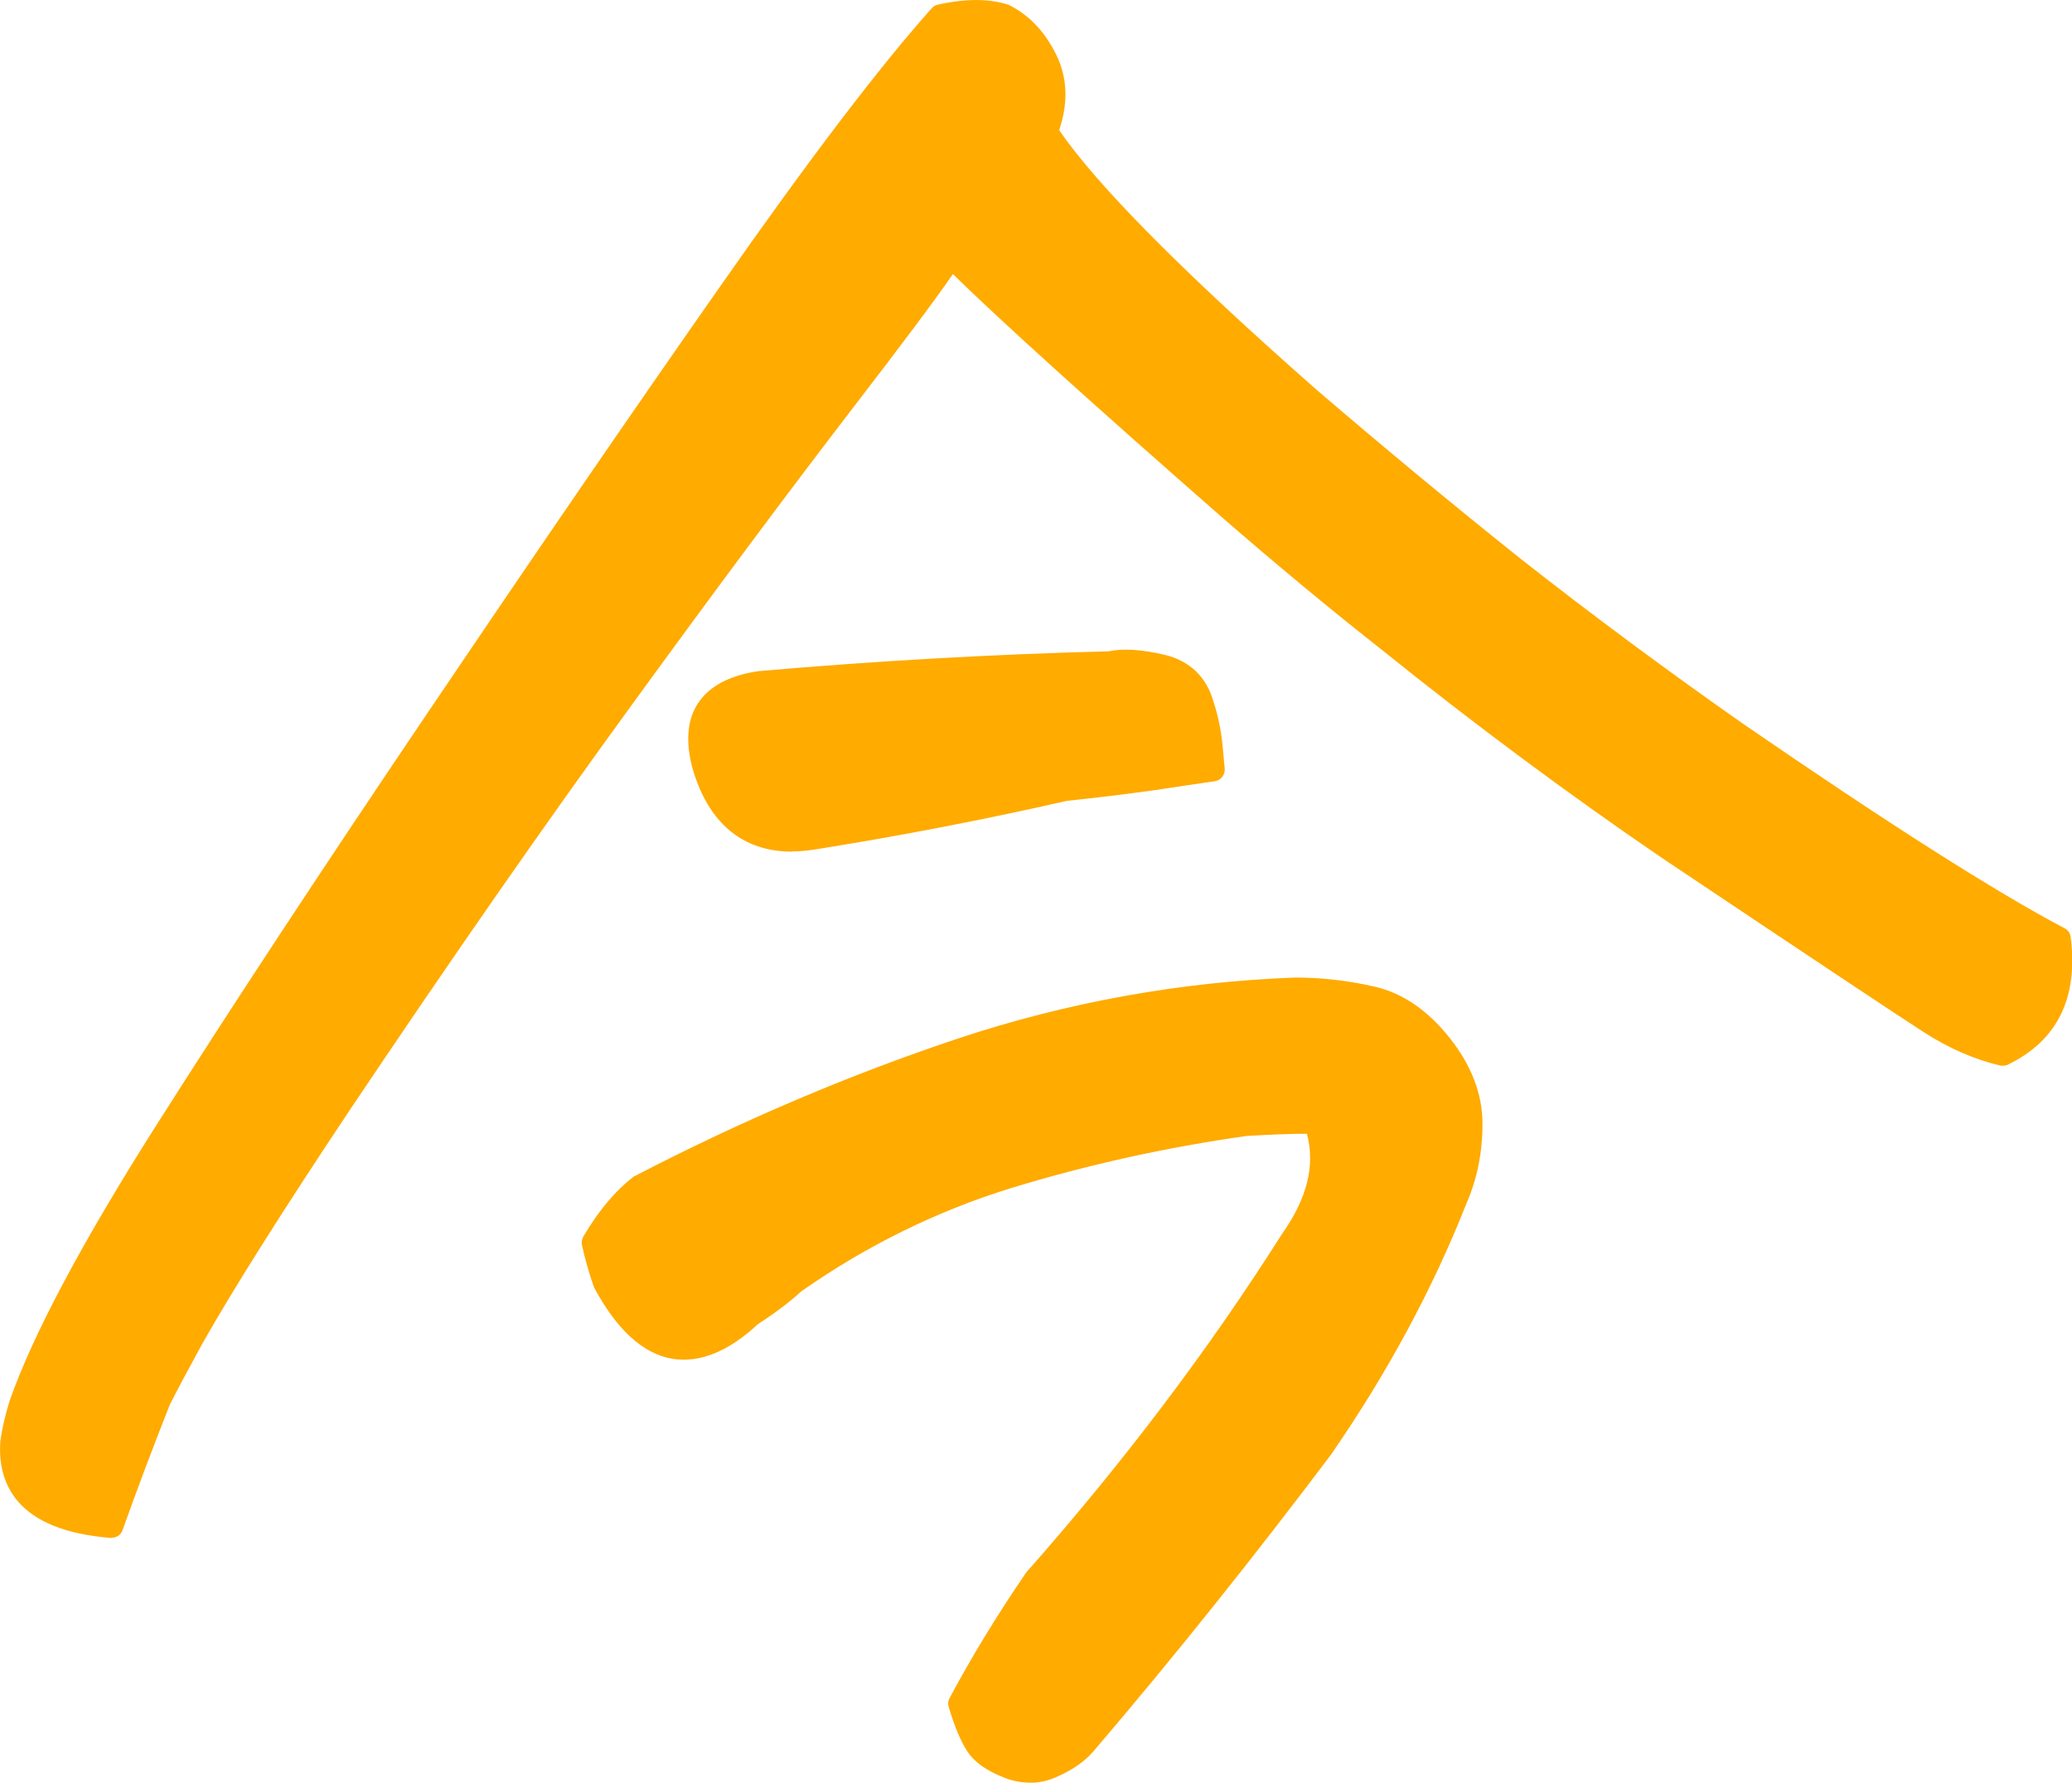
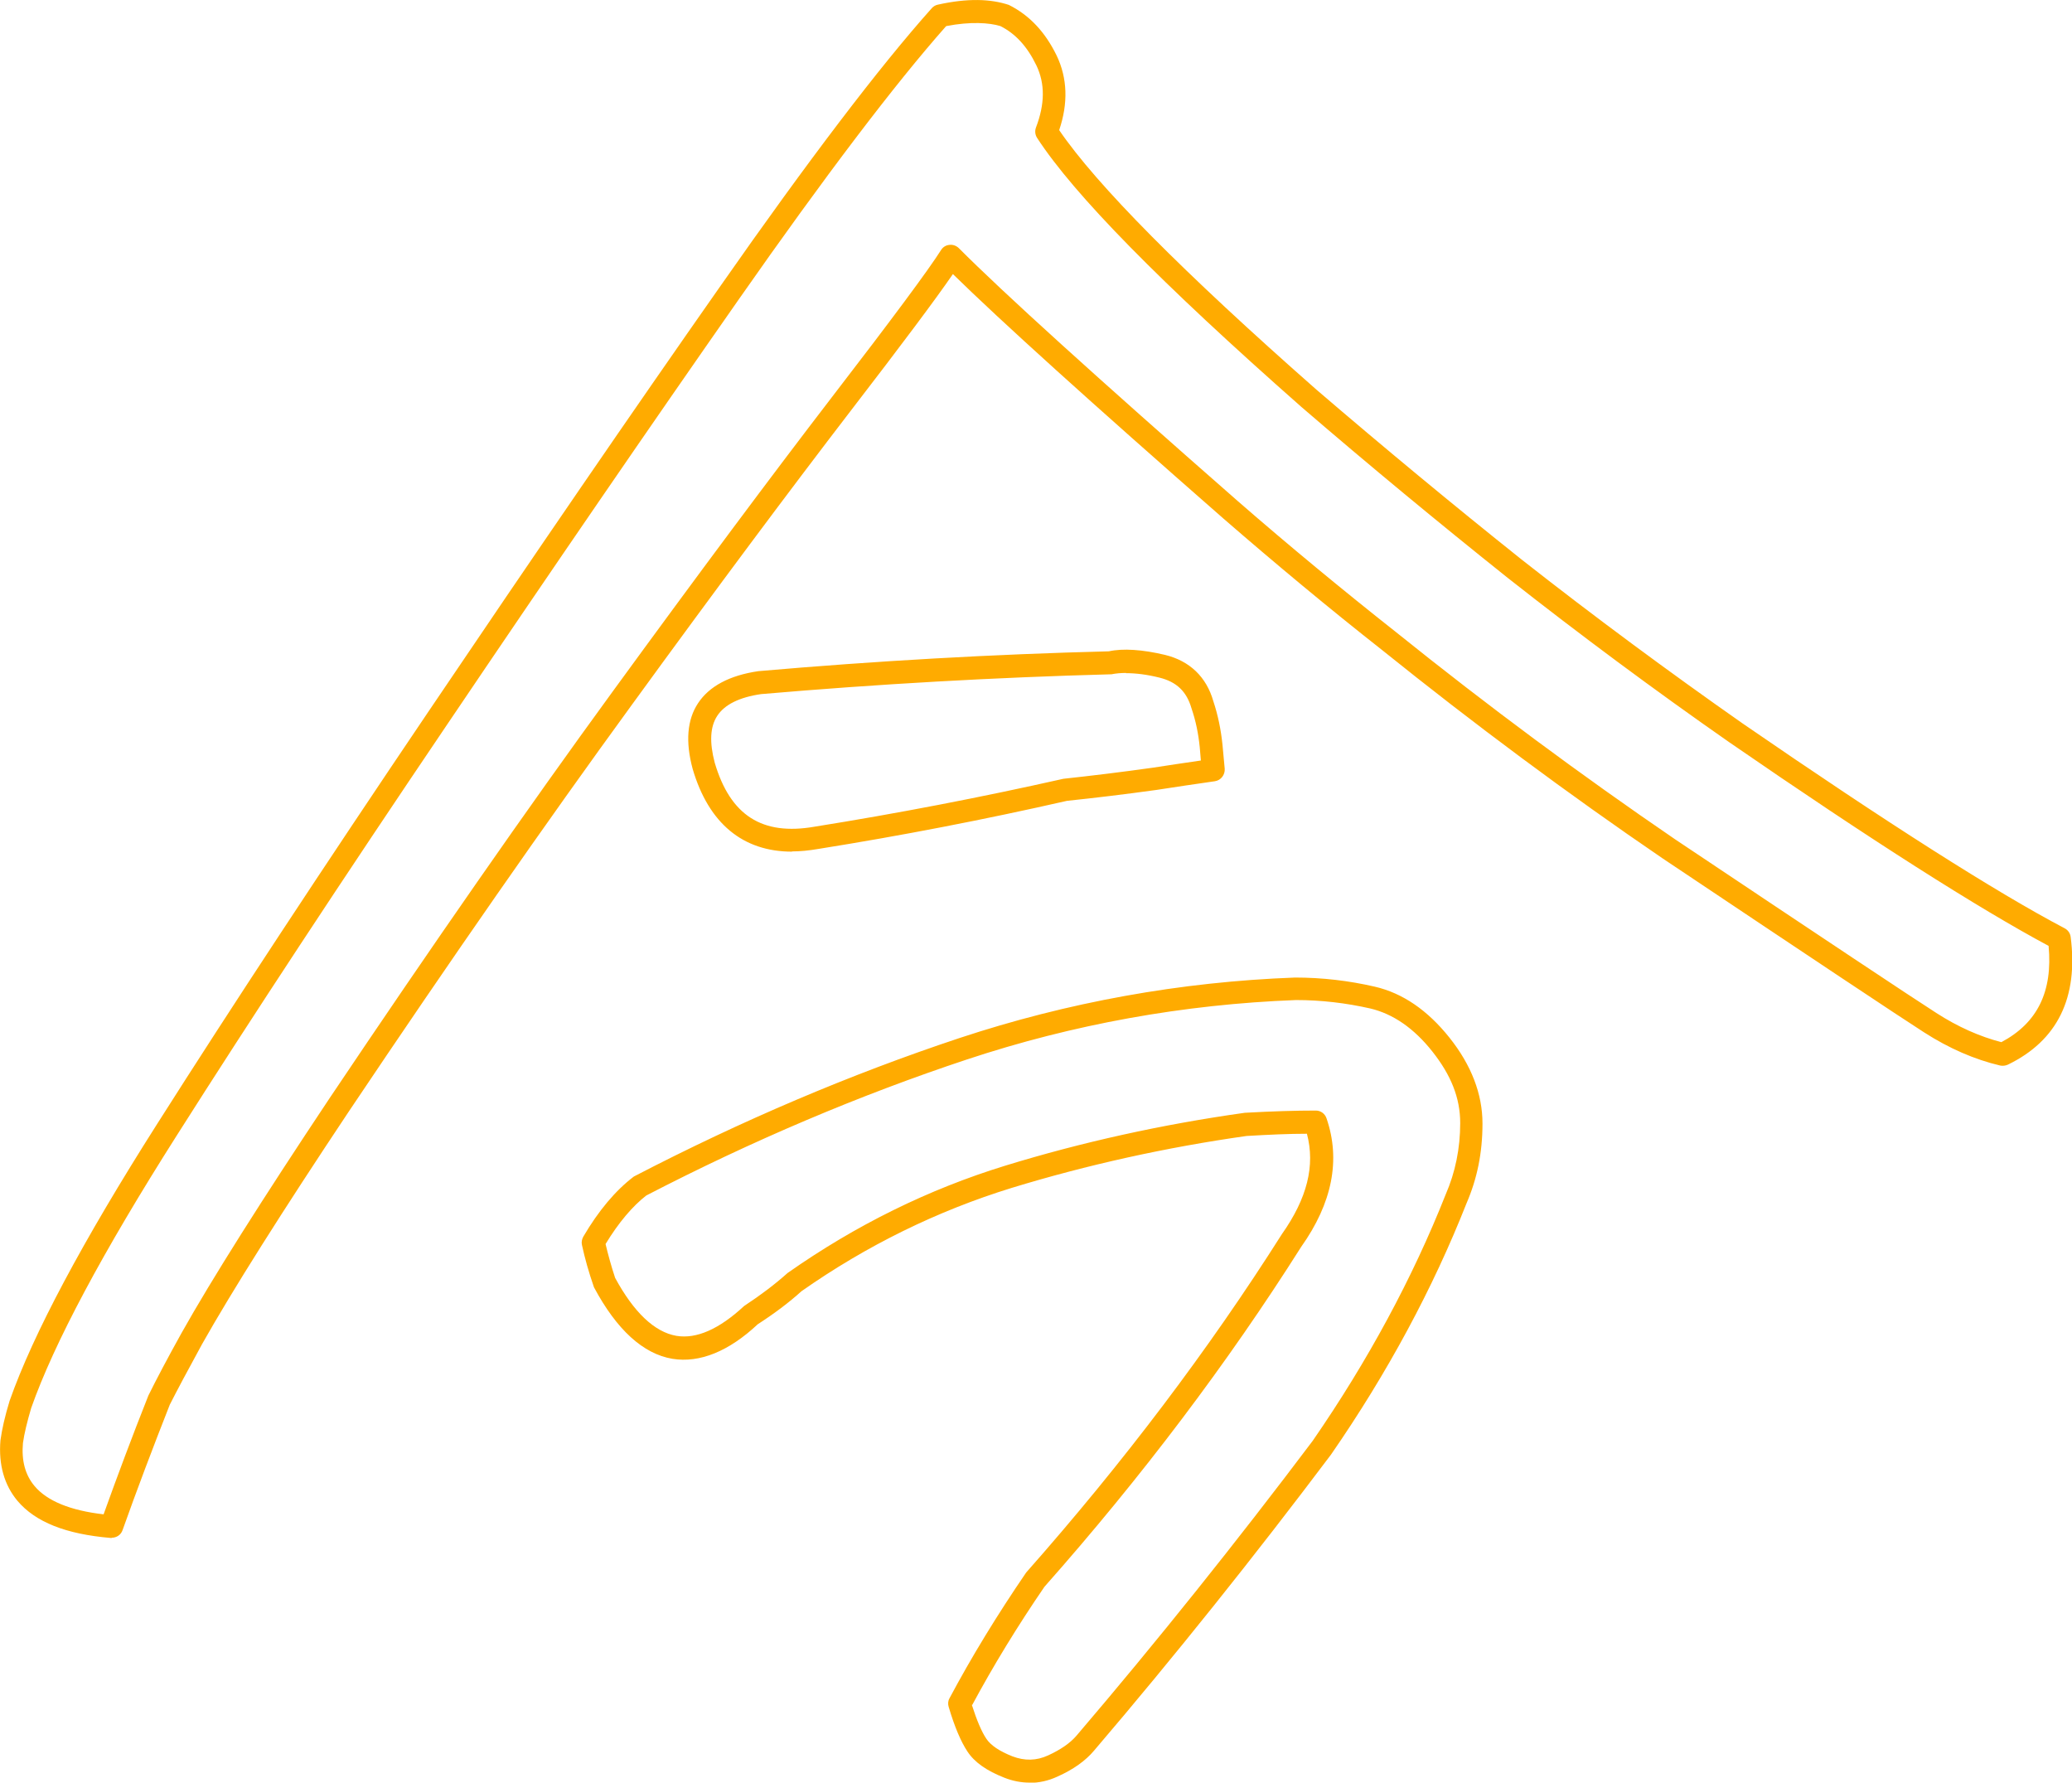
<svg xmlns="http://www.w3.org/2000/svg" id="_レイヤー_2" data-name="レイヤー 2" viewBox="0 0 93 80">
  <defs>
    <style>
      .cls-1 {
        fill: #ffab00;
        stroke-width: 0px;
      }
    </style>
  </defs>
  <g id="main_txt">
    <g>
-       <path class="cls-1" d="M42.19.71c.58-.13,1.1-.2,1.56-.2.52,0,.97.07,1.36.2.78.39,1.4,1.06,1.85,2.01.45.95.45,2.01,0,3.19,1.62,2.49,5.55,6.48,11.78,11.97,3.05,2.62,6.13,5.17,9.25,7.65,3.24,2.55,6.55,5,9.93,7.36,6.55,4.51,11.39,7.59,14.5,9.22.32,2.49-.52,4.22-2.53,5.2-1.1-.26-2.19-.74-3.26-1.42-1.07-.69-4.98-3.29-11.73-7.8-4.22-2.88-8.4-5.98-12.56-9.32-2.4-1.9-4.77-3.86-7.11-5.89-6.42-5.62-10.61-9.42-12.56-11.38-.58.92-2.22,3.12-4.92,6.62-2.69,3.5-5.97,7.9-9.83,13.2-3.86,5.3-8.1,11.38-12.7,18.25-3.05,4.58-5.26,8.08-6.62,10.5-.65,1.18-1.14,2.09-1.46,2.75-.78,1.96-1.49,3.86-2.14,5.69-3.18-.26-4.67-1.54-4.48-3.83.06-.46.19-1.01.39-1.67,1.04-2.94,3.23-7.05,6.57-12.31,3.34-5.26,7.4-11.43,12.17-18.49,4.77-7.06,9.13-13.42,13.09-19.08,3.96-5.66,7.11-9.79,9.44-12.41ZM59.03,50.36c-.91,0-1.95.03-3.11.1-3.7.52-7.25,1.31-10.66,2.35-3.41,1.05-6.6,2.62-9.59,4.71-.58.52-1.23,1.01-1.95,1.47-2.6,2.42-4.8,1.93-6.62-1.47-.19-.59-.36-1.18-.49-1.77.65-1.11,1.36-1.96,2.14-2.55,4.8-2.48,9.62-4.53,14.46-6.13,4.83-1.6,9.82-2.5,14.94-2.7,1.17,0,2.32.13,3.46.39,1.13.26,2.16.97,3.07,2.11.91,1.15,1.36,2.32,1.36,3.53s-.23,2.34-.68,3.38c-1.49,3.79-3.5,7.52-6.04,11.18-3.44,4.58-6.98,8.99-10.61,13.25-.33.39-.81.74-1.46,1.03-.65.29-1.31.31-2,.05-.68-.26-1.15-.59-1.41-.98-.26-.39-.52-1.01-.78-1.86.97-1.83,2.11-3.7,3.41-5.59,4.35-4.91,8.18-9.97,11.49-15.21,1.3-1.83,1.65-3.6,1.07-5.3ZM54.46,34.56c-.91.13-1.79.26-2.63.39-1.43.2-2.76.36-3.99.49-3.76.85-7.5,1.57-11.19,2.16-2.6.46-4.28-.62-5.06-3.24-.58-2.16.26-3.4,2.53-3.73,5.26-.46,10.48-.75,15.67-.88.65-.13,1.44-.08,2.39.15.94.23,1.54.8,1.8,1.72.19.59.32,1.21.39,1.86l.1,1.08Z" />
      <path class="cls-1" d="M46.21,80c-.37,0-.75-.07-1.13-.22-.79-.31-1.34-.69-1.66-1.18-.29-.44-.57-1.09-.84-2-.04-.13-.03-.27.04-.39.98-1.84,2.14-3.74,3.44-5.64,4.35-4.92,8.2-10.01,11.48-15.19,1.13-1.6,1.5-3.07,1.12-4.5-.8,0-1.69.04-2.71.1-3.61.51-7.17,1.3-10.54,2.33-3.34,1.03-6.52,2.59-9.44,4.64-.55.5-1.23,1.01-1.96,1.48-1.29,1.21-2.6,1.75-3.83,1.55-1.31-.22-2.5-1.3-3.52-3.21-.24-.69-.41-1.3-.54-1.9-.03-.13,0-.26.06-.37.68-1.16,1.44-2.07,2.27-2.7,4.87-2.53,9.76-4.6,14.6-6.21,4.86-1.61,9.93-2.53,15.08-2.72h0c1.21,0,2.41.14,3.58.41,1.25.29,2.37,1.06,3.35,2.29.98,1.23,1.48,2.53,1.48,3.85s-.24,2.48-.72,3.59c-1.5,3.8-3.54,7.6-6.08,11.27-3.44,4.57-7.01,9.04-10.64,13.29-.37.44-.92.84-1.64,1.16-.41.19-.83.28-1.25.28ZM43.62,76.51c.22.69.44,1.21.65,1.52.2.3.59.56,1.17.79.55.21,1.08.2,1.6-.04.57-.26,1-.56,1.28-.89,3.62-4.24,7.18-8.69,10.6-13.23,2.48-3.59,4.49-7.32,5.97-11.06.43-.99.65-2.06.65-3.2s-.42-2.16-1.25-3.21c-.83-1.05-1.77-1.69-2.78-1.93-1.1-.25-2.22-.38-3.34-.38-5.04.19-10.02,1.09-14.78,2.67-4.79,1.59-9.63,3.64-14.38,6.1-.61.47-1.25,1.22-1.83,2.18.12.5.26,1.01.43,1.52.83,1.53,1.76,2.43,2.75,2.6.9.15,1.92-.3,3.04-1.34.76-.5,1.39-.98,1.95-1.48,3.06-2.15,6.33-3.76,9.78-4.82,3.42-1.05,7.03-1.85,10.74-2.37,1.25-.07,2.28-.1,3.19-.1.22,0,.41.14.48.35.64,1.86.26,3.8-1.14,5.77-3.29,5.2-7.17,10.34-11.52,15.25-1.2,1.75-2.3,3.55-3.24,5.3ZM5.01,69.02s-.03,0-.04,0c-2.01-.17-3.38-.71-4.19-1.67-.59-.71-.85-1.62-.76-2.71.07-.51.2-1.08.41-1.77,1.05-2.99,3.28-7.17,6.63-12.44,3.34-5.26,7.43-11.48,12.18-18.51,4.76-7.05,9.16-13.47,13.1-19.09,3.95-5.65,7.14-9.84,9.48-12.46.07-.08.17-.14.27-.16,1.35-.3,2.37-.26,3.19.01.94.47,1.64,1.23,2.15,2.28.48,1.01.52,2.13.11,3.34,1.67,2.45,5.55,6.37,11.55,11.65,3.02,2.59,6.12,5.16,9.23,7.64,3.22,2.53,6.56,5,9.9,7.34,6.51,4.48,11.37,7.57,14.45,9.19.15.08.25.22.27.39.35,2.72-.59,4.65-2.82,5.73-.11.05-.23.06-.34.04-1.15-.27-2.3-.77-3.42-1.49-1.08-.69-5.03-3.32-11.74-7.81-4.21-2.87-8.45-6.02-12.59-9.35-2.39-1.88-4.78-3.87-7.12-5.9-5.95-5.21-10.03-8.9-12.14-10.97-.77,1.12-2.28,3.14-4.59,6.14-2.68,3.49-5.99,7.92-9.82,13.19-3.84,5.27-8.11,11.4-12.69,18.23-3.02,4.53-5.24,8.05-6.6,10.46-.63,1.15-1.12,2.07-1.45,2.72-.76,1.93-1.48,3.83-2.12,5.63-.07.21-.27.34-.48.34ZM42.46,1.18c-2.3,2.6-5.43,6.72-9.29,12.24-3.93,5.62-8.33,12.03-13.09,19.08-4.74,7.01-8.83,13.23-12.16,18.48-3.31,5.21-5.5,9.31-6.52,12.21-.18.61-.31,1.14-.37,1.57-.07.79.1,1.43.52,1.93.56.67,1.61,1.1,3.1,1.27.61-1.7,1.28-3.49,2.01-5.33.35-.71.84-1.64,1.49-2.81,1.37-2.44,3.61-5.98,6.64-10.53,4.59-6.84,8.87-12.99,12.72-18.27,3.84-5.27,7.15-9.71,9.84-13.21,2.68-3.48,4.32-5.69,4.89-6.59.08-.13.22-.22.38-.23.15-.02.31.04.42.15,1.94,1.95,6.15,5.77,12.53,11.36,2.32,2.02,4.71,3.99,7.09,5.87,4.13,3.32,8.34,6.44,12.53,9.3,6.7,4.48,10.64,7.1,11.72,7.79.96.62,1.95,1.06,2.92,1.31,1.62-.86,2.31-2.27,2.12-4.32-3.12-1.67-7.94-4.73-14.32-9.13-3.37-2.35-6.71-4.83-9.95-7.38-3.12-2.49-6.24-5.07-9.26-7.67-6.33-5.58-10.21-9.53-11.87-12.08-.09-.14-.11-.31-.05-.47.4-1.05.41-1.96.02-2.78-.41-.85-.94-1.43-1.62-1.77-.49-.15-1.34-.21-2.42,0ZM35.55,38.22c-2.2,0-3.74-1.26-4.46-3.71-.33-1.22-.25-2.21.24-2.95.5-.76,1.41-1.25,2.71-1.44,5.27-.46,10.56-.76,15.73-.89.63-.14,1.51-.08,2.52.16,1.11.27,1.86.99,2.17,2.08.2.6.34,1.26.41,1.95l.1,1.08c.02.27-.17.52-.44.56-.91.13-1.78.26-2.62.39-1.44.2-2.78.36-4.02.49-3.69.84-7.47,1.57-11.17,2.16-.41.07-.8.11-1.17.11ZM50.55,30.2c-.24,0-.46.02-.66.06-5.24.14-10.5.44-15.73.89-.97.14-1.64.47-1.97.98-.32.49-.35,1.19-.11,2.1.7,2.37,2.13,3.28,4.48,2.87,3.69-.59,7.44-1.31,11.17-2.15,1.29-.14,2.61-.3,4.03-.5.69-.11,1.4-.21,2.14-.32l-.05-.59c-.06-.61-.18-1.2-.37-1.75-.22-.76-.67-1.19-1.44-1.38-.56-.14-1.06-.2-1.5-.2Z" />
    </g>
  </g>
</svg>